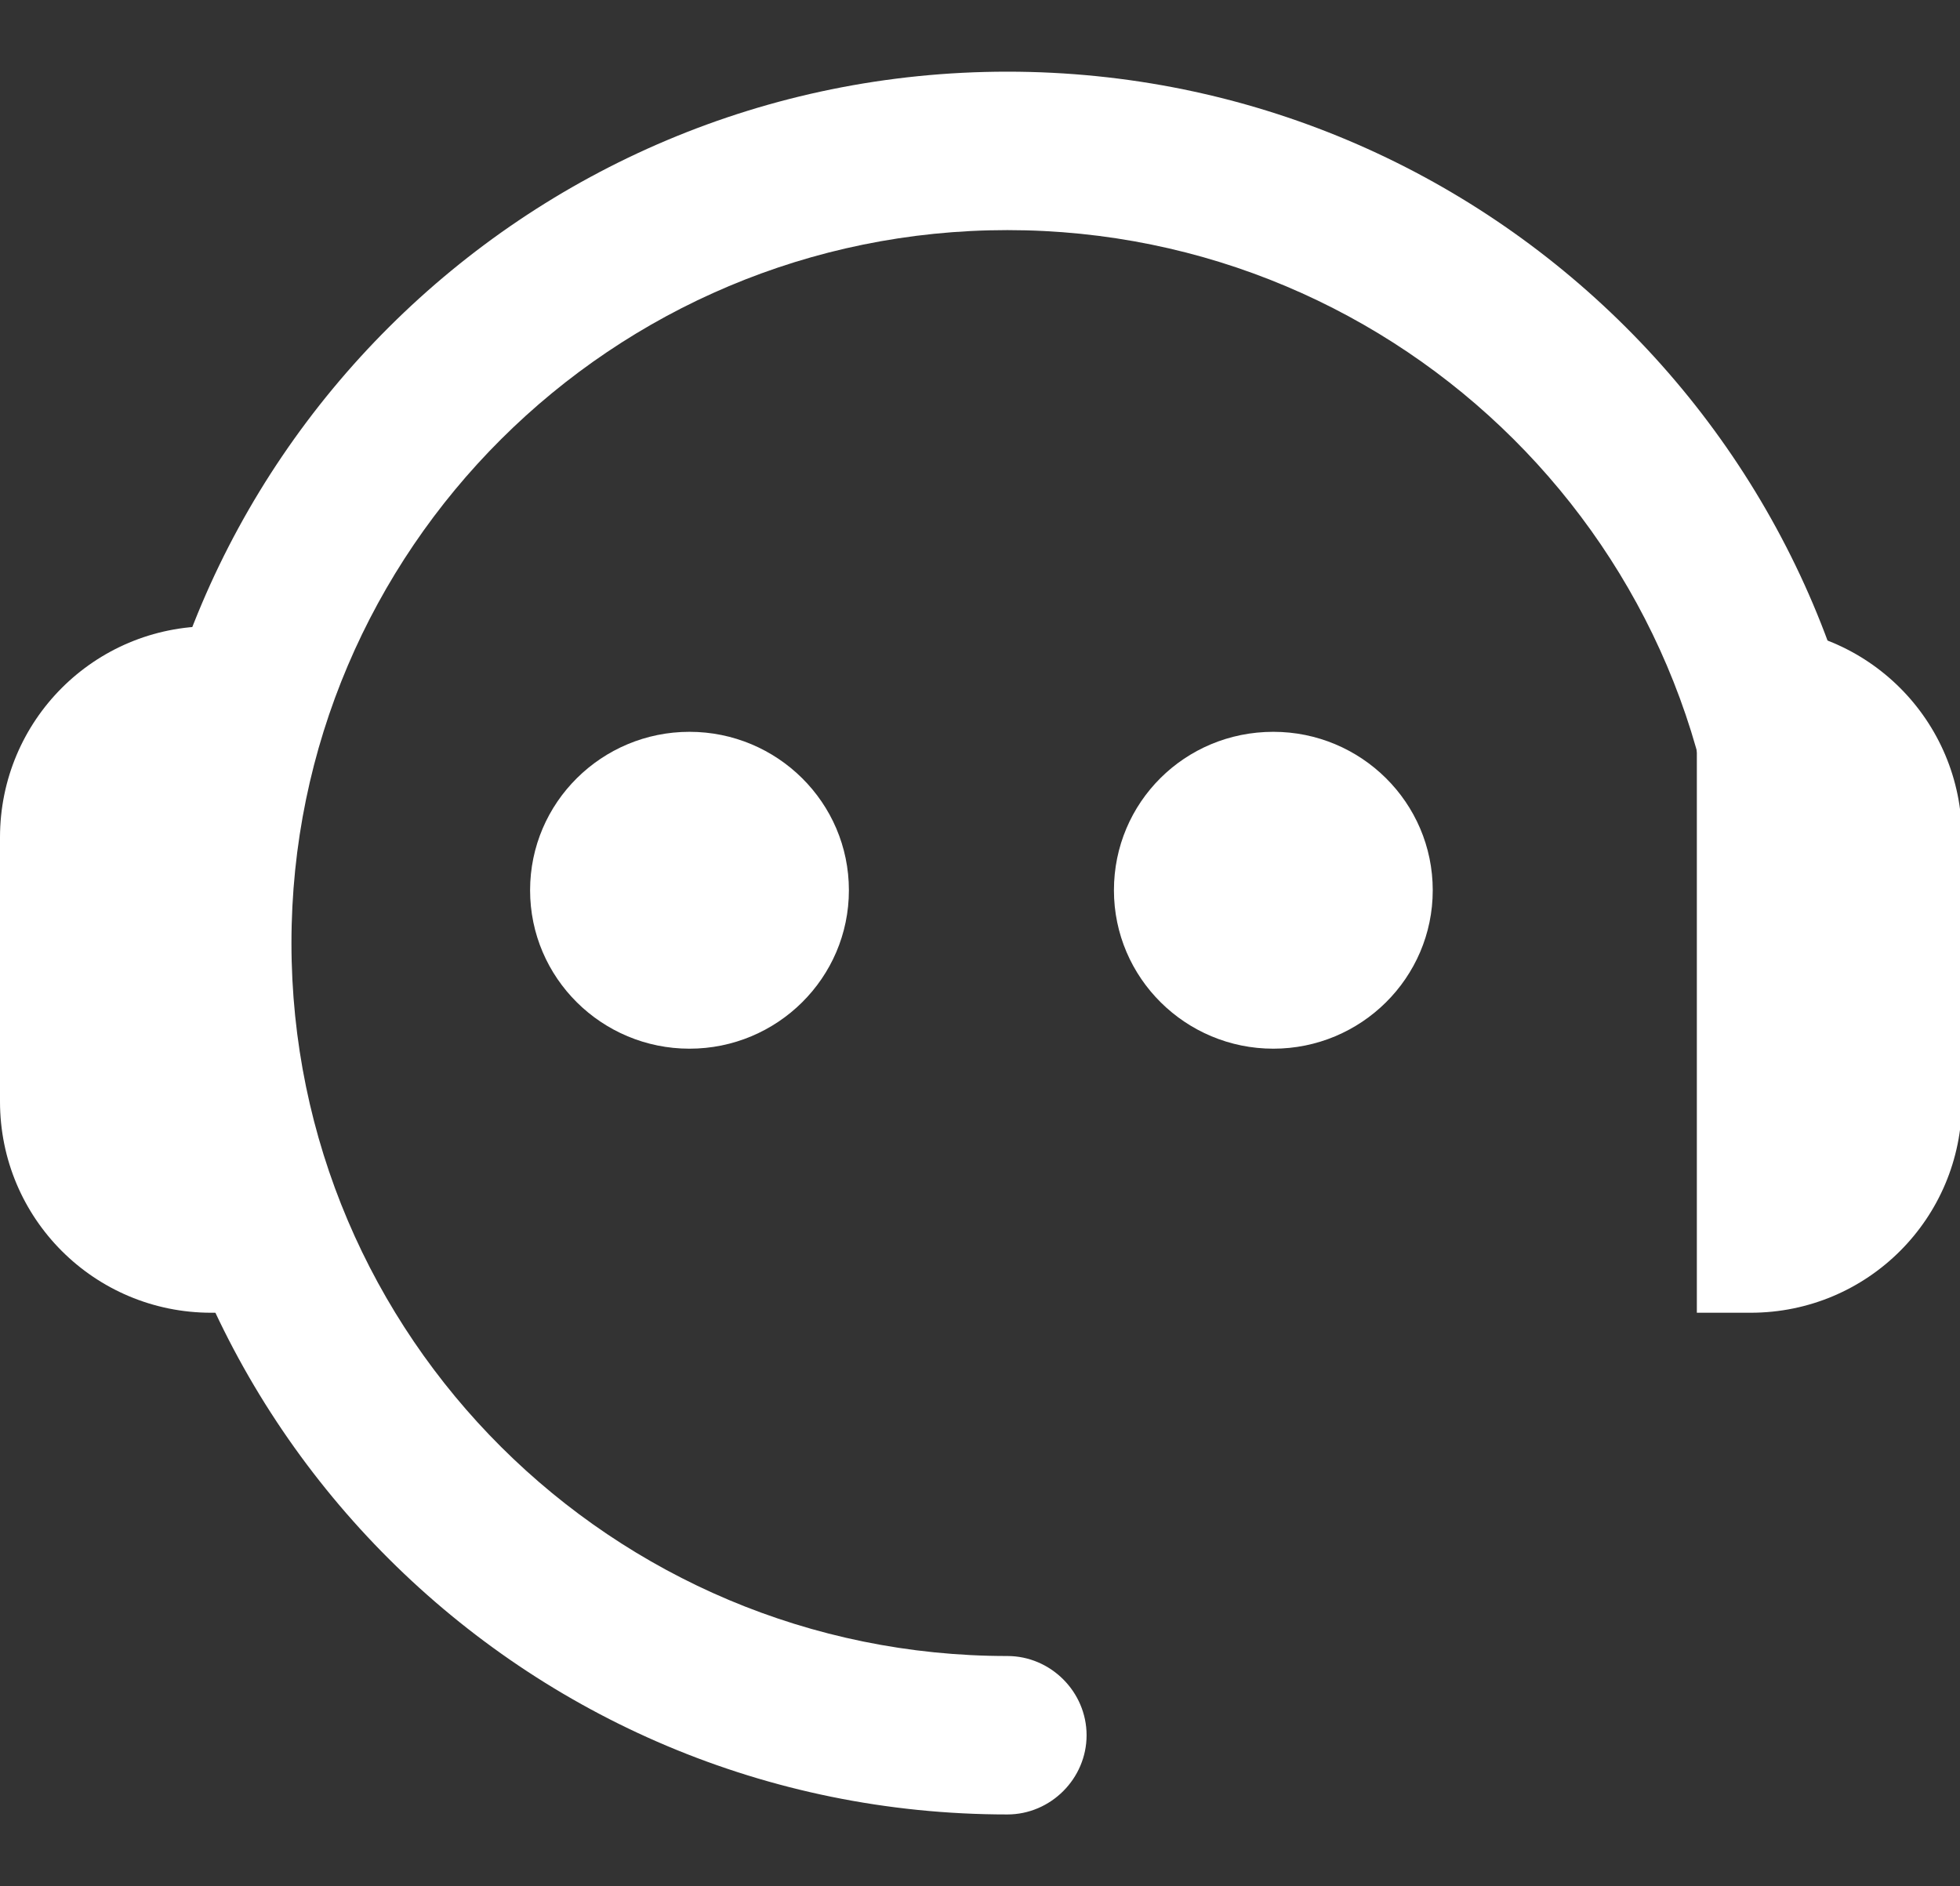
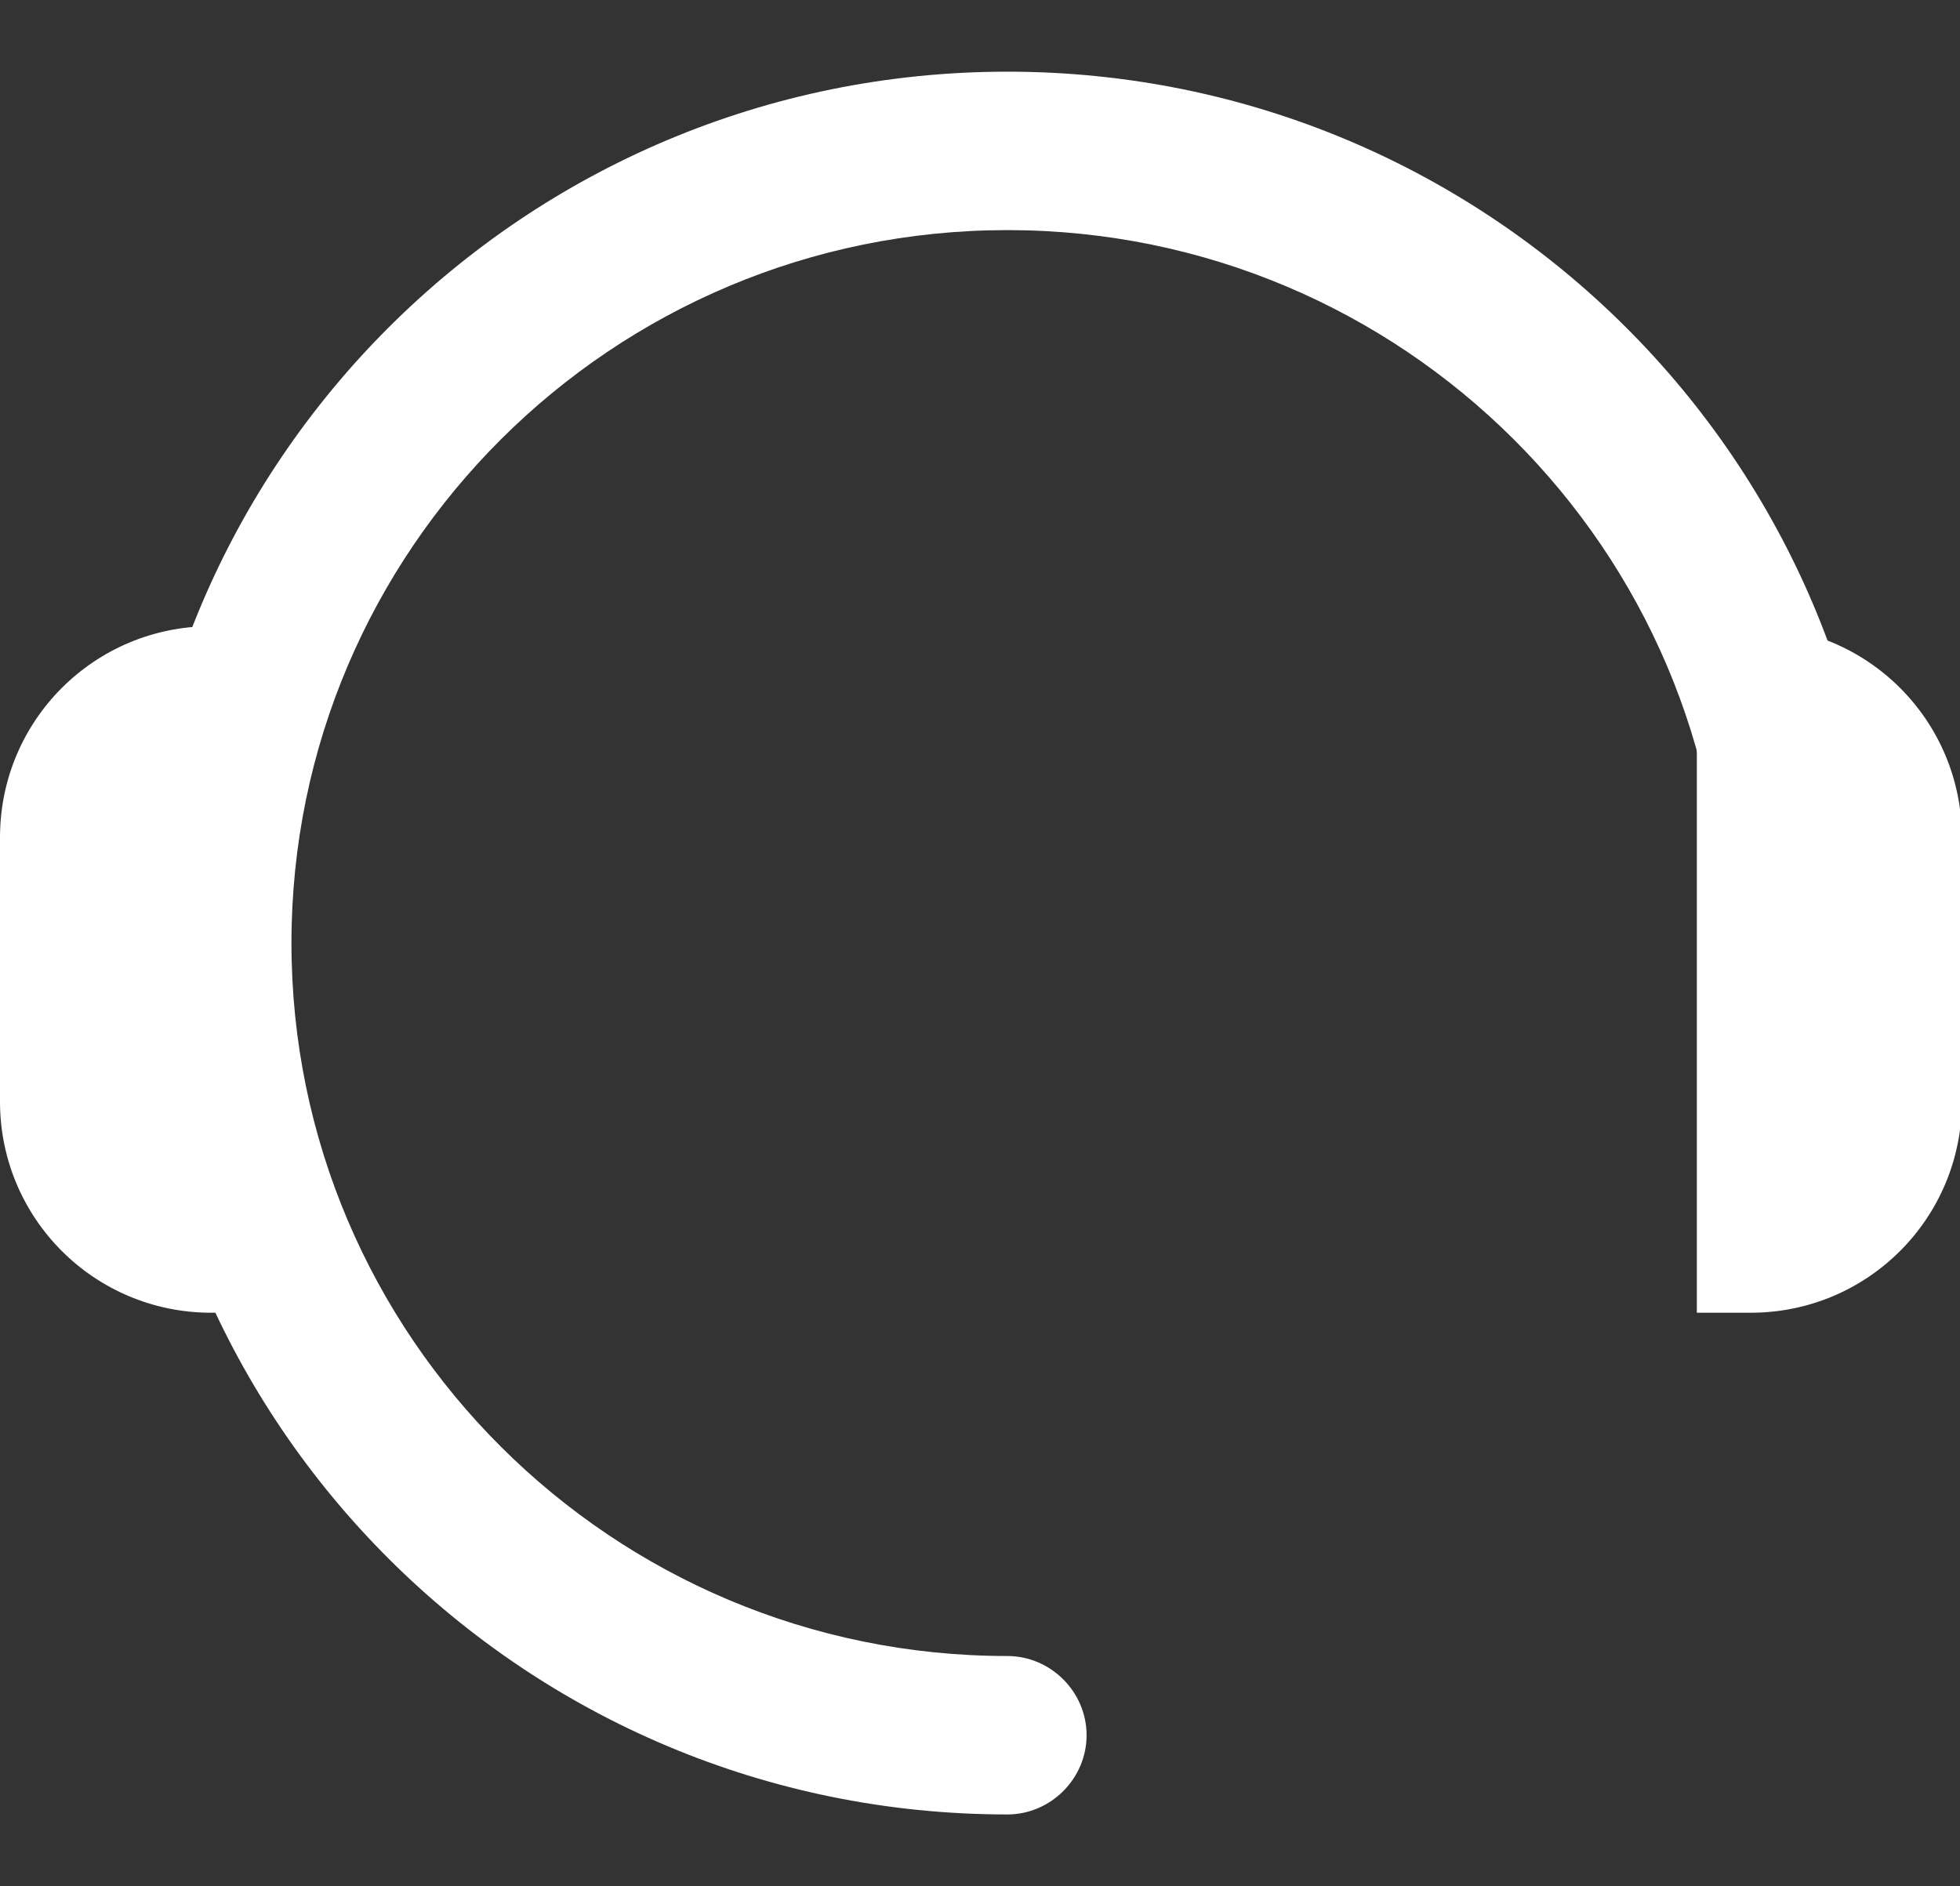
<svg xmlns="http://www.w3.org/2000/svg" version="1.1" id="图层_1" x="0px" y="0px" viewBox="0 0 207.8 200" style="enable-background:new 0 0 207.8 200;" xml:space="preserve">
  <rect x="0" y="0" width="207.8" height="200" fill="#333333" stroke="none" />
  <style type="text/css">
	.st0{fill:#FFFFFF;}
</style>
  <path class="st0" d="M199.5,100c0,4.6-3.8,8.4-8.4,8.4c-4.6,0-8.4-3.8-8.4-8.4c0,0,0,0,0,0c0-41.7-34-75.6-75.9-75.6  c-41.9,0-75.9,33.9-75.9,75.6s34,75.6,75.9,75.6c4.6,0,8.4,3.8,8.4,8.4c0,4.6-3.8,8.4-8.4,8.4c-51.2,0-92.7-41.4-92.7-92.4  c0-51,41.5-92.4,92.7-92.4S199.5,49,199.5,100L199.5,100z" />
-   <path class="st0" d="M56.2,94.4c0,9.3,7.6,16.8,16.9,16.8s16.9-7.5,16.9-16.8s-7.6-16.8-16.9-16.8S56.2,85.1,56.2,94.4z" />
-   <path class="st0" d="M118.1,94.4c0,9.3,7.6,16.8,16.9,16.8c9.3,0,16.9-7.5,16.9-16.8s-7.6-16.8-16.9-16.8  C125.6,77.6,118.1,85.1,118.1,94.4z" />
  <path class="st0" d="M22.4,66.4h5.7v72.8h-5.7C10,139.2,0,129.2,0,116.8v-28C0,76.4,10,66.4,22.4,66.4z M185.6,66.4  c12.4,0,22.4,10,22.4,22.4v0v28c0,12.4-10,22.4-22.4,22.4h-5.7V66.4H185.6z" />
</svg>